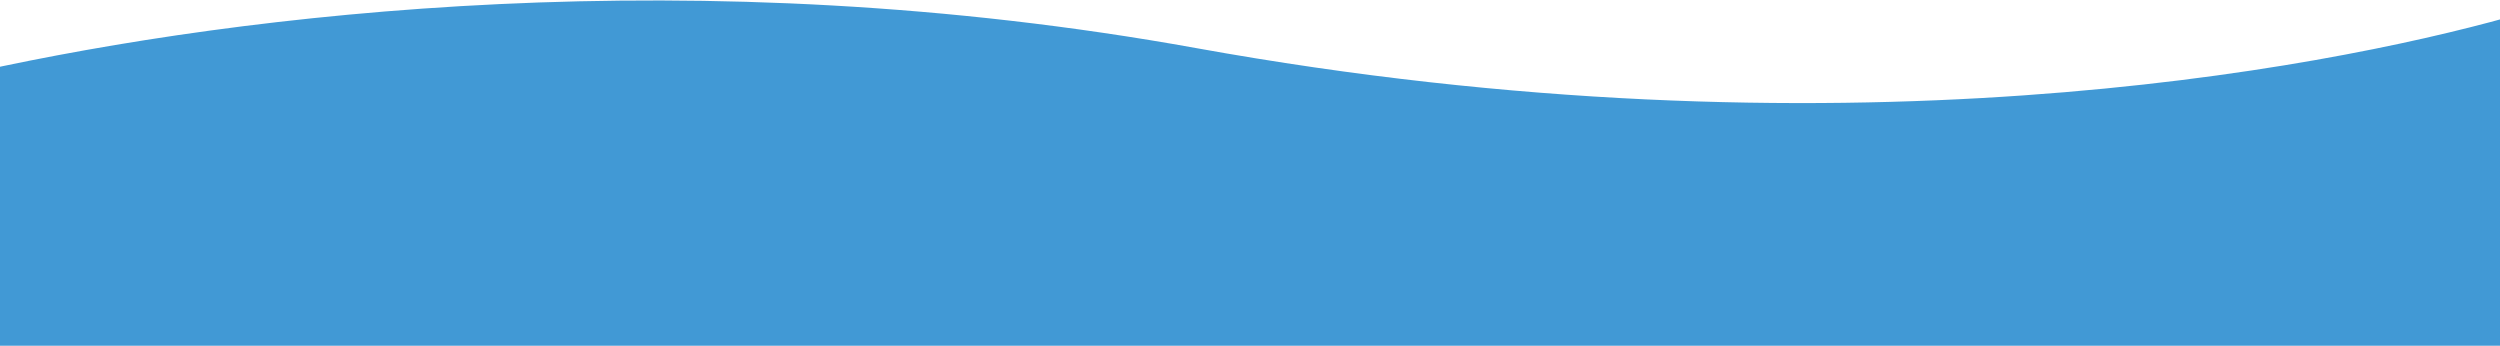
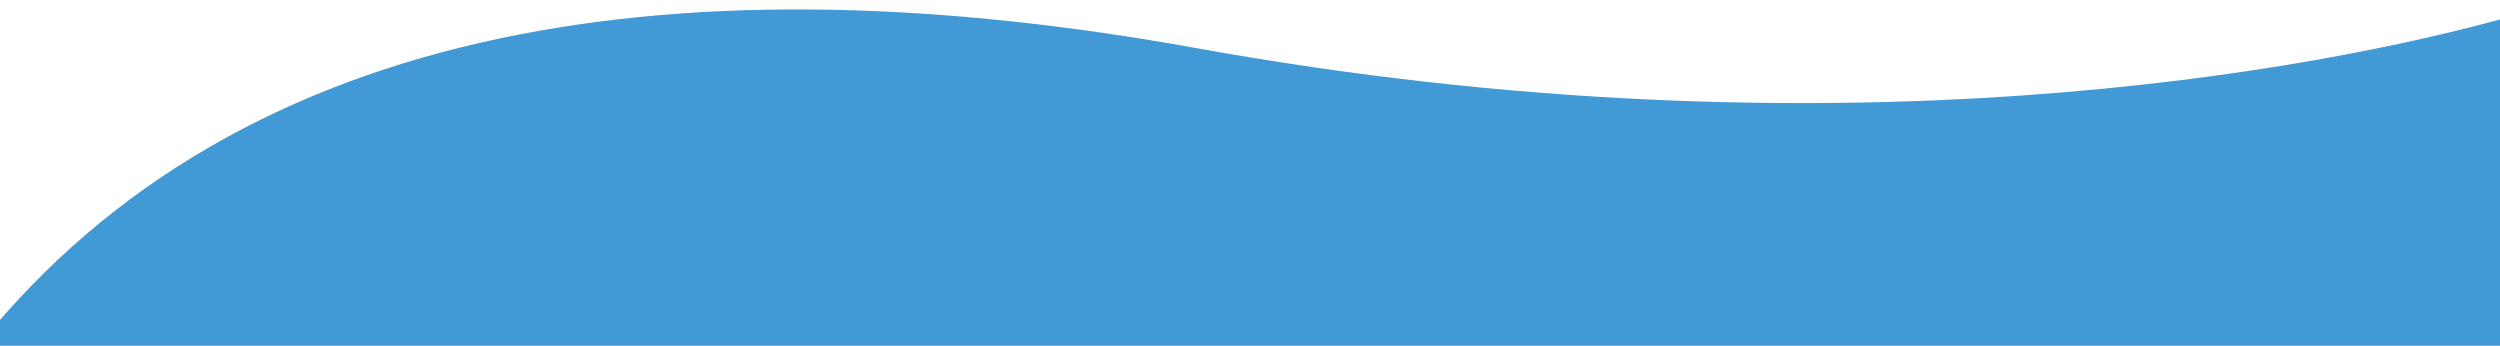
<svg xmlns="http://www.w3.org/2000/svg" xmlns:ns1="http://sodipodi.sourceforge.net/DTD/sodipodi-0.dtd" xmlns:ns2="http://www.inkscape.org/namespaces/inkscape" id="Layer_1" data-name="Layer 1" viewBox="0 0 1372.61 189.831" version="1.1" ns1:docname="wave-flow-top.svg" width="1372.61" height="189.831" ns2:version="0.92.3 (2405546, 2018-03-11)">
  <ns1:namedview pagecolor="#ffffff" bordercolor="#666666" borderopacity="1" objecttolerance="10" gridtolerance="10" guidetolerance="10" ns2:pageopacity="0" ns2:pageshadow="2" ns2:window-width="1920" ns2:window-height="1007" id="namedview11" showgrid="false" ns2:zoom="1.2837663" ns2:cx="1167.476" ns2:cy="-90.203365" ns2:window-x="-9" ns2:window-y="-9" ns2:window-maximized="1" ns2:current-layer="Layer_1" fit-margin-top="0" fit-margin-left="0" fit-margin-right="0" fit-margin-bottom="0" />
  <defs id="defs4">
    <style id="style2">.cls-1{fill:#4195d1;}</style>
  </defs>
  <title id="title6">Financing Asset</title>
-   <path class="cls-1" d="M 1377.016,9.477 1383.515,192.662 -12.463,190.61 V 39.316 C 133.787,7.236 382.45,-23.143 656.8,26.417 c 351.92,63.58 618.886,11.31 720.216,-16.94 z" id="path8" ns2:connector-curvature="0" style="fill:#4199d5;fill-opacity:1" ns1:nodetypes="cccccc" />
+   <path class="cls-1" d="M 1377.016,9.477 1383.515,192.662 -12.463,190.61 C 133.787,7.236 382.45,-23.143 656.8,26.417 c 351.92,63.58 618.886,11.31 720.216,-16.94 z" id="path8" ns2:connector-curvature="0" style="fill:#4199d5;fill-opacity:1" ns1:nodetypes="cccccc" />
</svg>